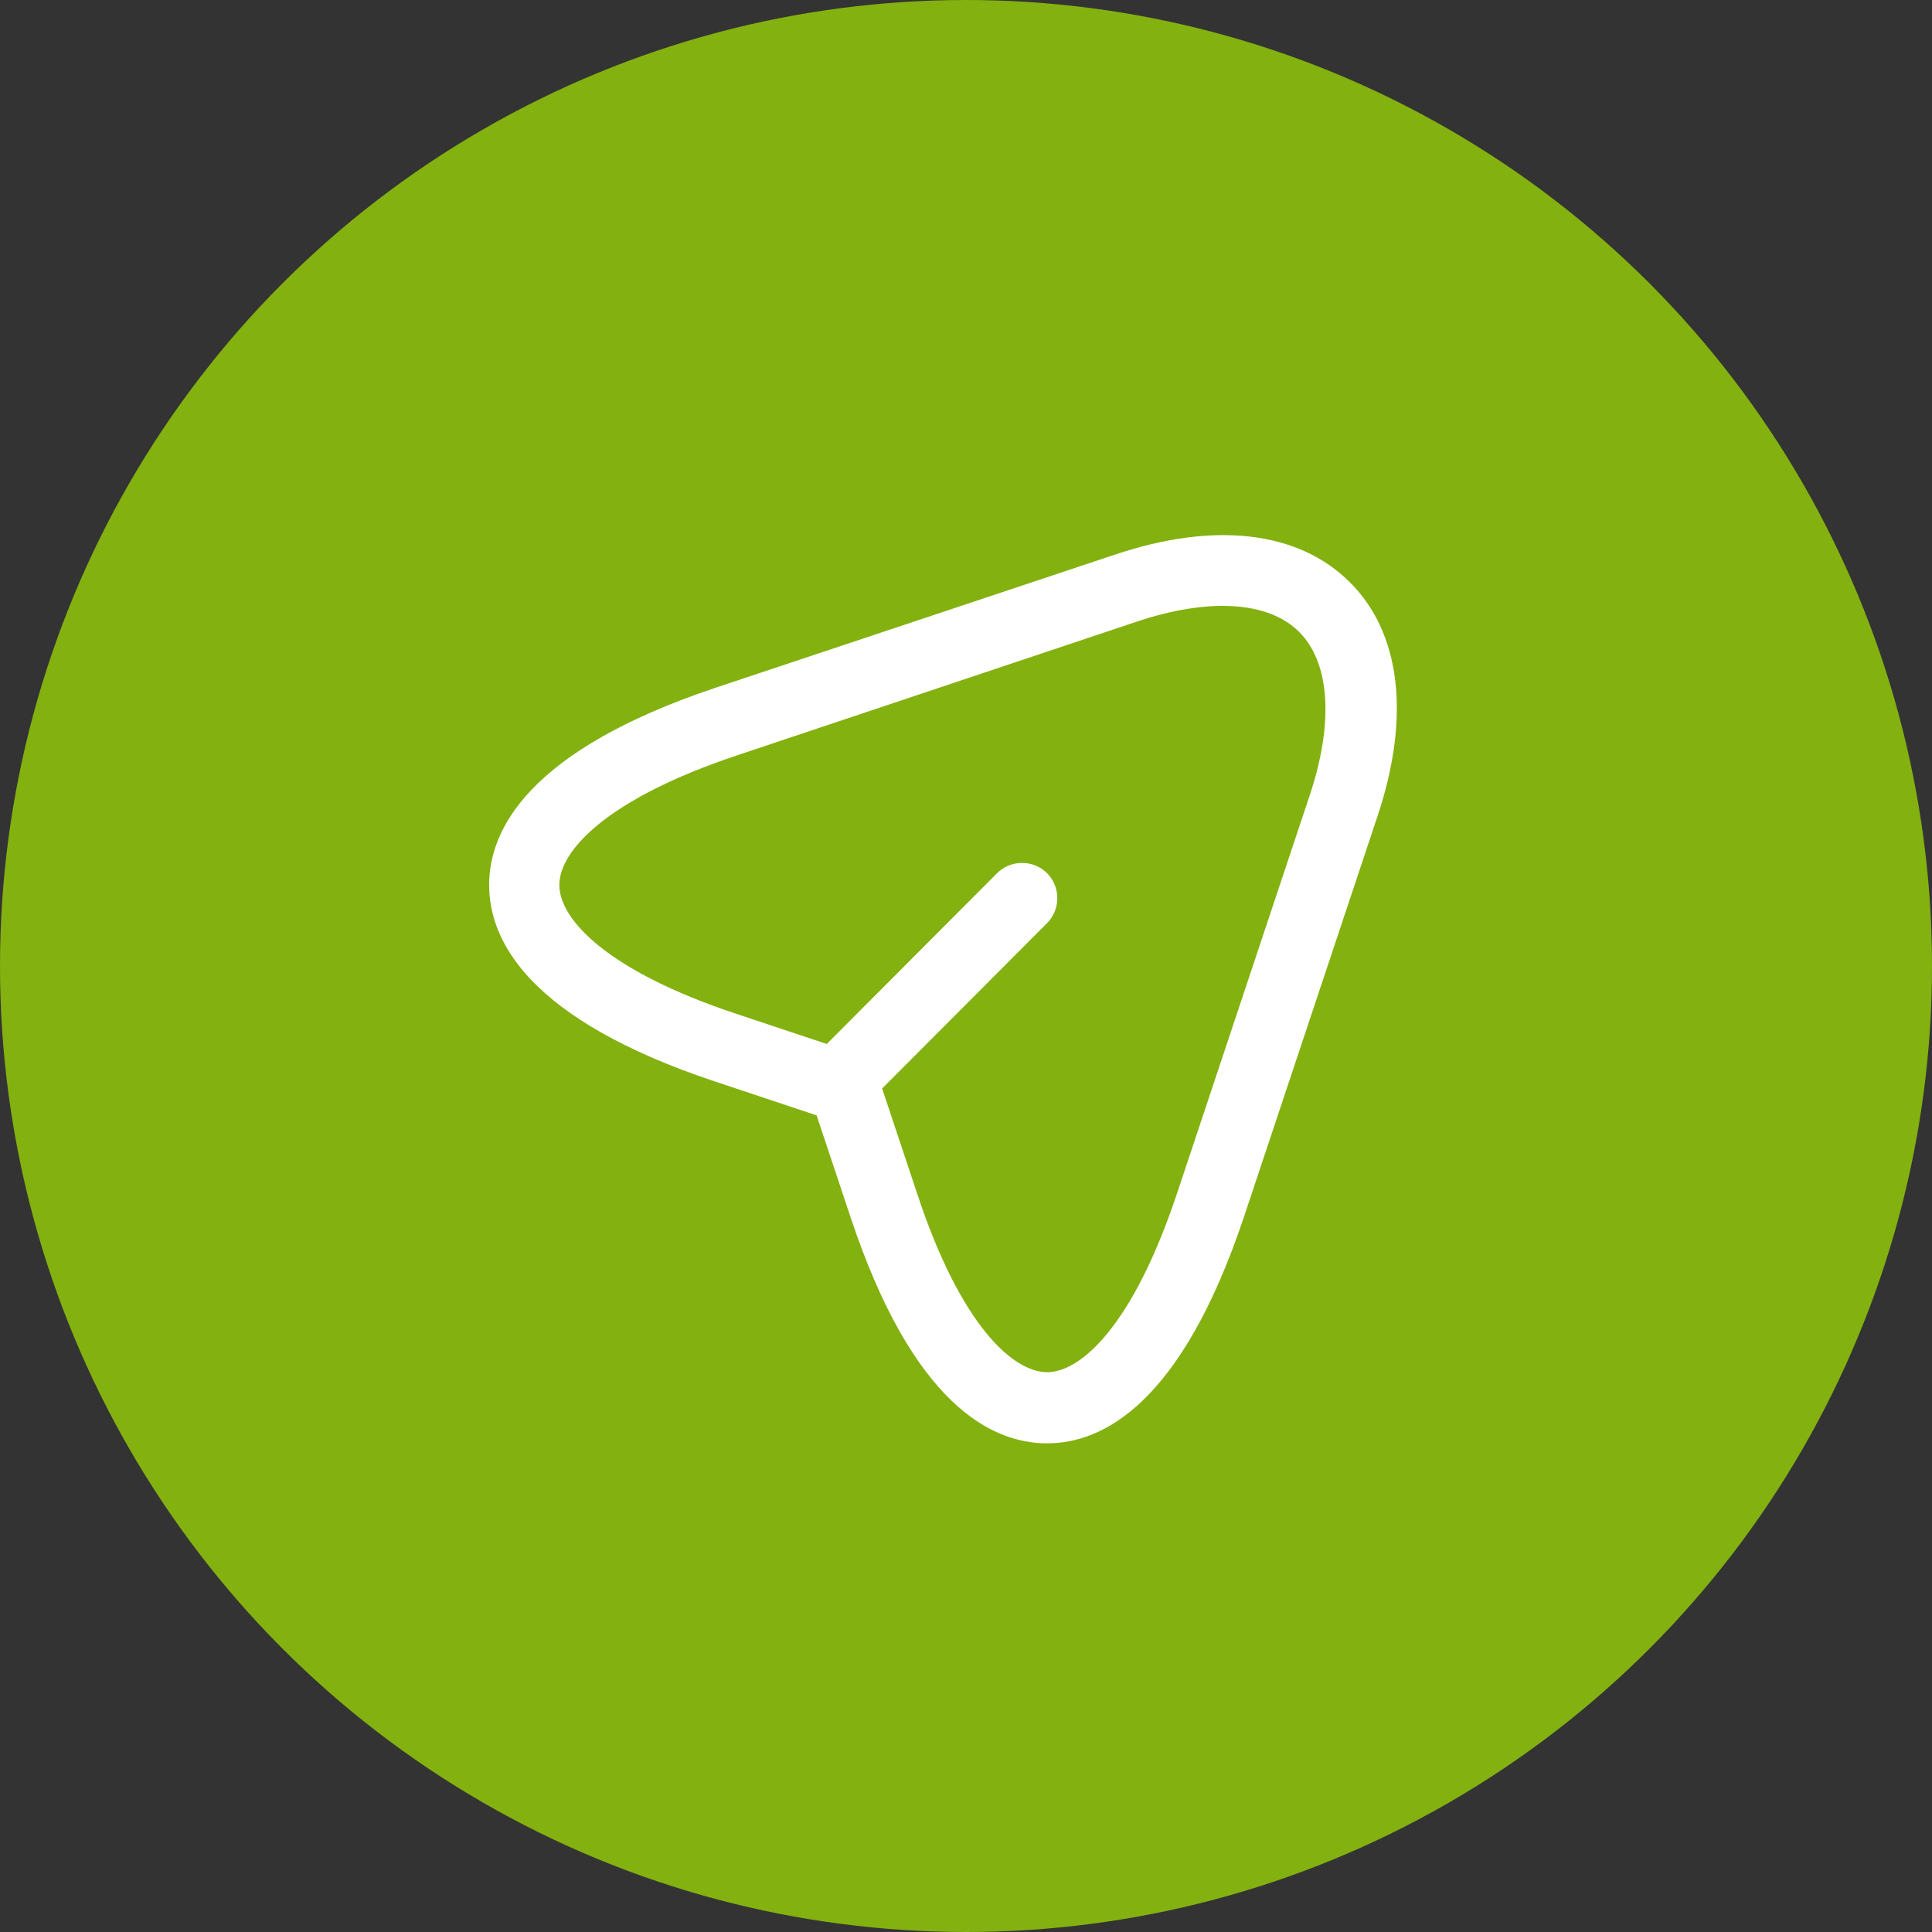
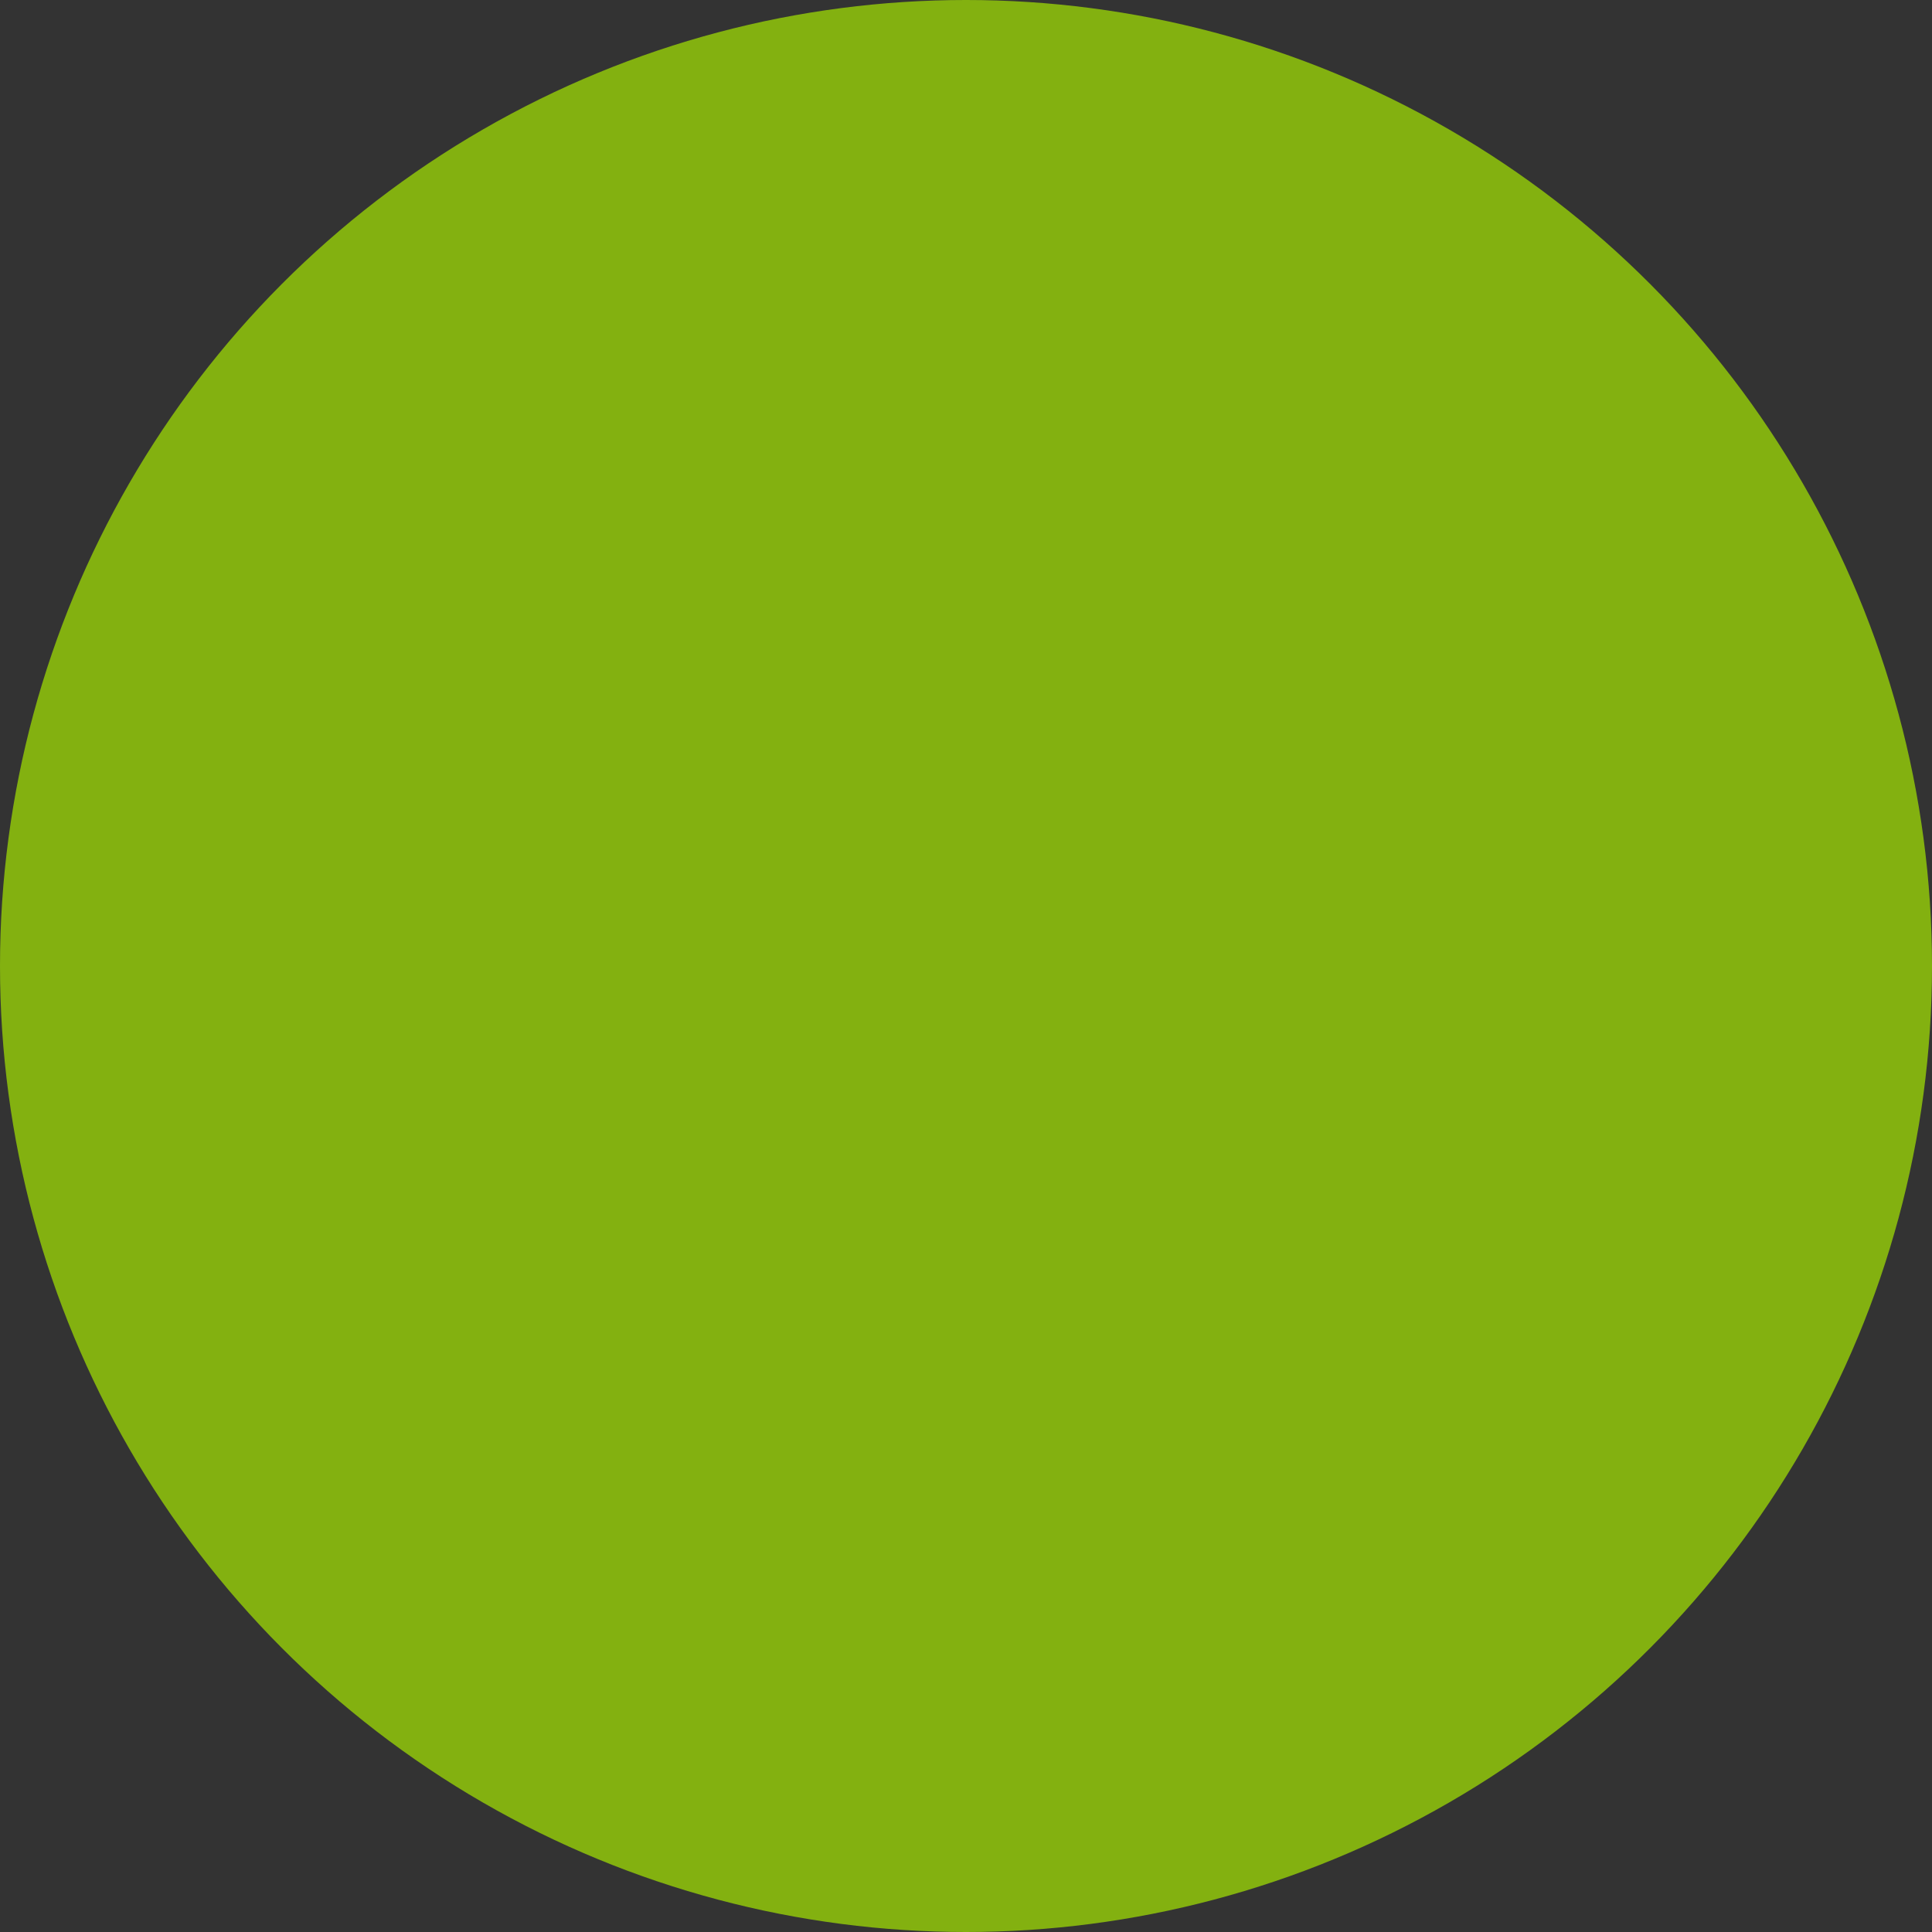
<svg xmlns="http://www.w3.org/2000/svg" width="41" height="41" viewBox="0 0 41 41" fill="none">
  <rect x="0" y="0" width="41" height="41" fill="#333333" stroke="none" />
  <circle cx="20.5" cy="20.5" r="20.5" fill="#83B110" />
-   <path d="M22.22 30.63C21.04 30.63 19.37 29.8 18.05 25.83L17.33 23.67L15.17 22.95C11.21 21.63 10.38 19.96 10.38 18.78C10.38 17.61 11.21 15.93 15.17 14.6L23.66 11.77C25.78 11.06 27.55 11.27 28.64 12.35C29.73 13.43 29.94 15.21 29.23 17.33L26.4 25.82C25.07 29.8 23.4 30.63 22.22 30.63ZM15.64 16.03C12.86 16.96 11.87 18.06 11.87 18.78C11.87 19.5 12.86 20.6 15.64 21.52L18.16 22.36C18.38 22.43 18.56 22.61 18.63 22.83L19.47 25.35C20.39 28.13 21.5 29.12 22.22 29.12C22.94 29.12 24.04 28.13 24.97 25.35L27.8 16.86C28.31 15.32 28.22 14.06 27.57 13.41C26.92 12.76 25.66 12.68 24.13 13.19L15.64 16.03Z" fill="white" />
-   <path d="M18.11 23.4C17.92 23.4 17.73 23.33 17.58 23.18C17.29 22.89 17.29 22.41 17.58 22.12L21.16 18.53C21.45 18.24 21.93 18.24 22.22 18.53C22.51 18.82 22.51 19.3 22.22 19.59L18.64 23.18C18.5 23.33 18.3 23.4 18.11 23.4Z" fill="white" />
</svg>